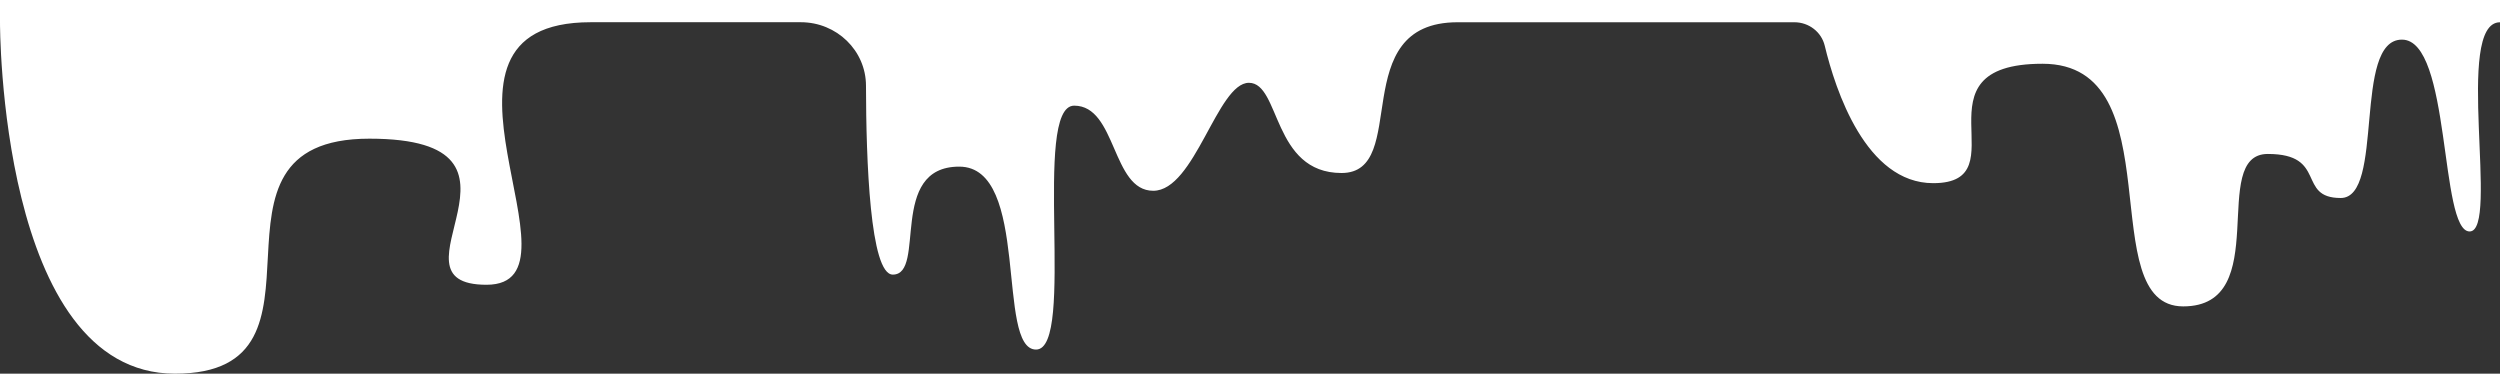
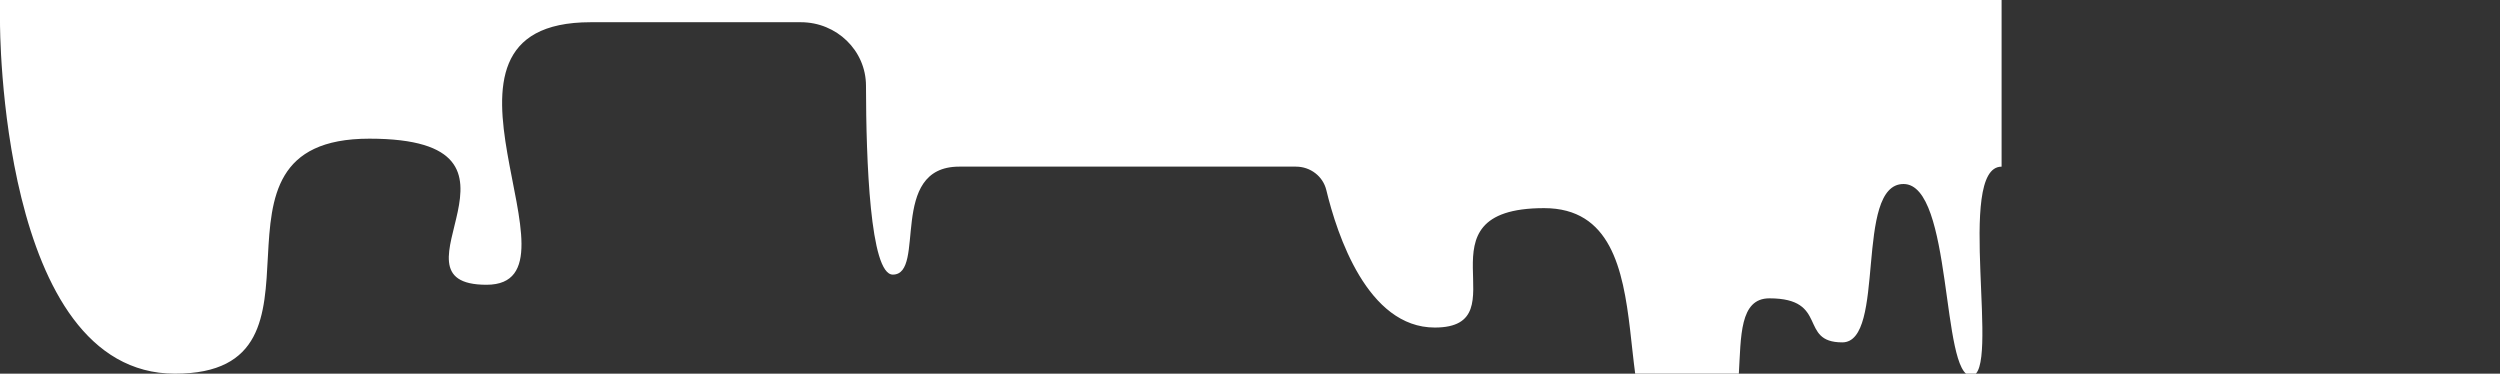
<svg xmlns="http://www.w3.org/2000/svg" id="Layer_2" data-name="Layer 2" viewBox="0 0 1900 284">
  <rect x="0" y="0" width="1900" height="284" fill="#333333" stroke="none" />
  <defs>
    <style>
      .cls-1 {
        fill: #fff;
      }
    </style>
  </defs>
  <g id="Layer_1-2" data-name="Layer 1">
-     <path class="cls-1" d="M0,0v16.89s-.9,267.11,132.98,267.11,5.24-178.61,147.73-178.61,6.93,111.03,89.06,111.03S303.47,16.89,448.94,16.89h159.69c27.3,0,49.47,21.56,49.52,48.2.1,56.82,3.08,143.61,20.39,143.61,25.73,0-3.96-82.06,50.47-82.06s27.71,139.03,58.39,139.03-3.4-185.37,28.98-185.37,28.41,64.69,60.08,64.69,48.69-82.06,72.72-82.06,17.6,68.55,70.41,68.55,2.91-114.57,88.22-114.57h255.92c10.99,0,20.55,7.36,23.07,17.8,8.16,33.93,31.3,104.49,82.42,104.49,67.29,0-17.82-90.75,83.12-90.75s37.61,184.4,106.88,184.4,18.8-115.85,64.32-115.85,21.77,33.47,55.41,33.47,8.91-120.36,46.52-120.36,28.37,145.79,51.45,145.79-12.2-158.98,23.09-158.98V0H0Z" />
+     <path class="cls-1" d="M0,0v16.89s-.9,267.11,132.98,267.11,5.24-178.61,147.73-178.61,6.93,111.03,89.06,111.03S303.47,16.89,448.94,16.89h159.69c27.3,0,49.47,21.56,49.52,48.2.1,56.82,3.08,143.61,20.39,143.61,25.73,0-3.96-82.06,50.47-82.06h255.92c10.99,0,20.55,7.36,23.07,17.8,8.16,33.93,31.3,104.49,82.42,104.49,67.29,0-17.82-90.75,83.12-90.75s37.61,184.4,106.88,184.4,18.8-115.85,64.32-115.85,21.77,33.47,55.41,33.47,8.91-120.36,46.52-120.36,28.37,145.79,51.45,145.79-12.2-158.98,23.09-158.98V0H0Z" />
  </g>
</svg>